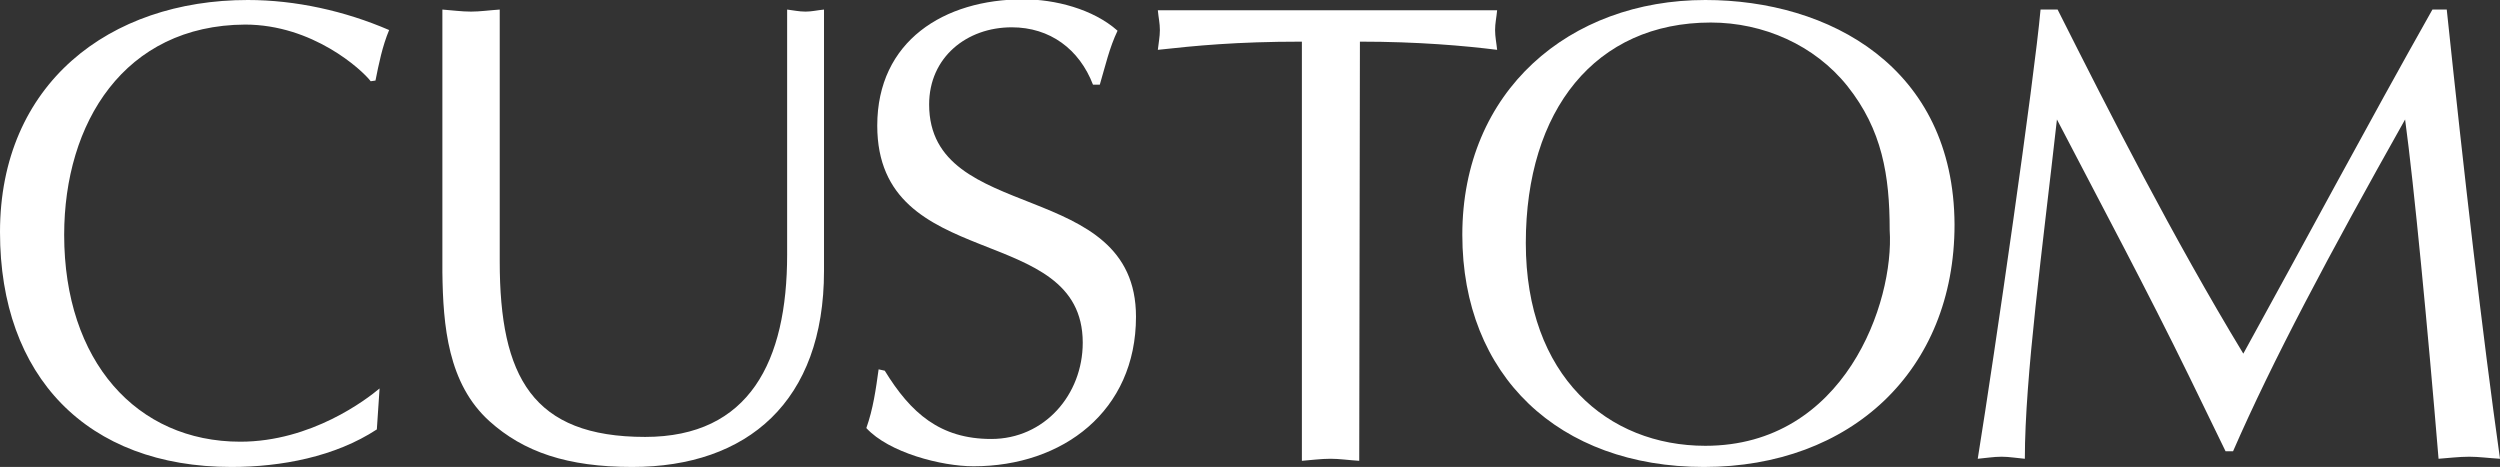
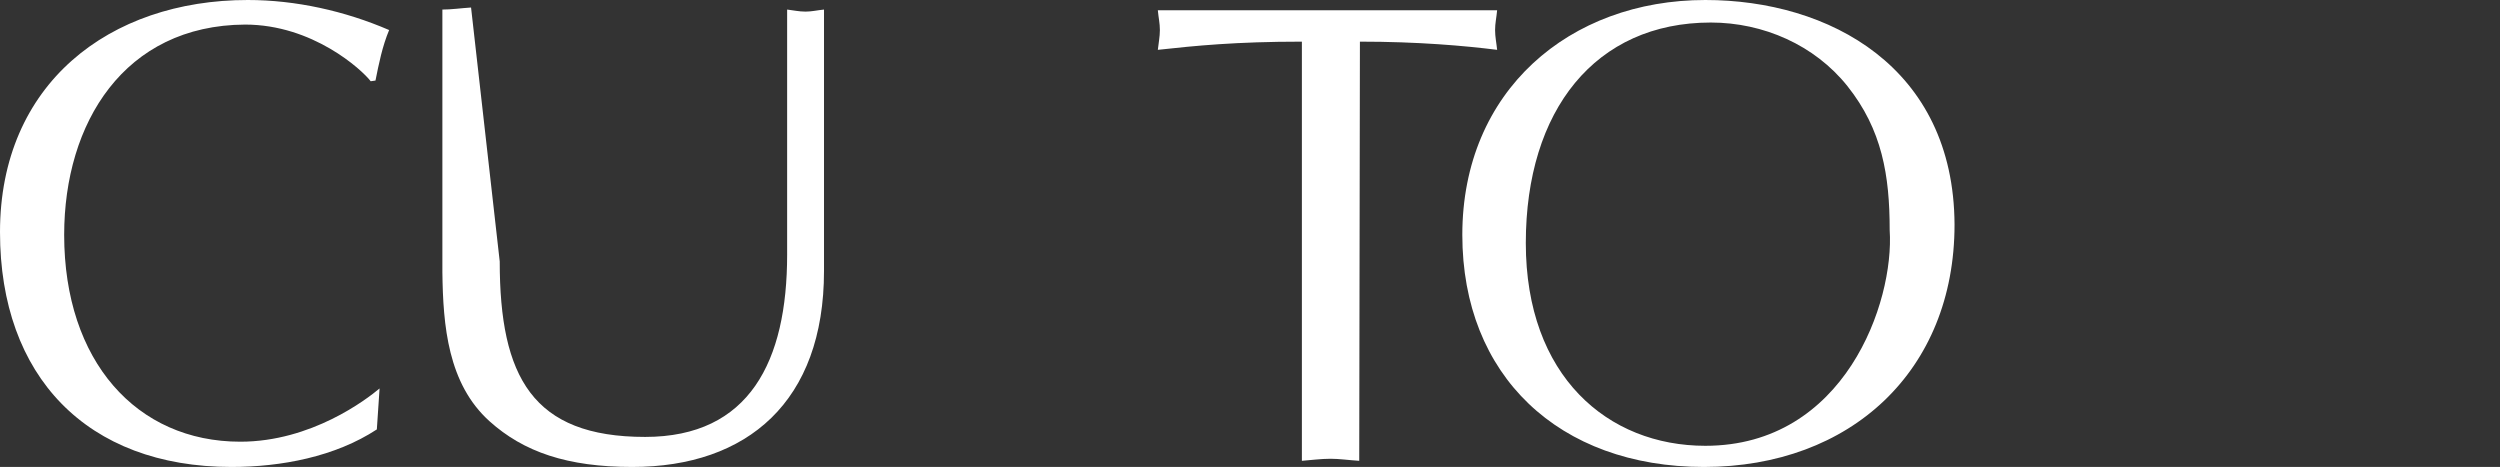
<svg xmlns="http://www.w3.org/2000/svg" version="1.1" id="レイヤー_1" x="0px" y="0px" viewBox="0 0 366.2 68.4" style="enable-background:new 0 0 366.2 68.4;" xml:space="preserve">
  <rect x="0" y="0" width="366.2" height="68.4" fill="#333333" stroke="none" />
  <style type="text/css">
	.st0{fill:#FFFFFF;}
</style>
  <path class="st0" d="M55.2,62.9c-6.1,4-14,5.5-21.3,5.5C12.7,68.4,0,55.1,0,34C0,12.3,16,0,36.3,0c7,0,14.2,1.6,20.7,4.4  c-1,2.4-1.5,4.9-2,7.4l-0.7,0.1c-1.3-1.7-8.5-8.3-18.4-8.3C18.2,3.7,9.4,18,9.4,34.4c0,18.5,10.6,30.3,25.8,30.3  c10.4,0,18.5-6.2,20.4-7.8L55.2,62.9z" />
-   <path class="st0" d="M73.2,38.3c0,16.9,4.8,25.7,21.3,25.7c15.3,0,20.8-11.1,20.8-26.7V1.4c0.9,0.1,1.7,0.3,2.7,0.3  c0.9,0,1.7-0.2,2.7-0.3v38.3c0,19.1-11.2,28.7-28.1,28.7c-9.5,0-15.9-2.2-20.9-6.7c-6.1-5.5-6.8-14-6.9-21.8V1.4  c1.4,0.1,2.8,0.3,4.2,0.3c1.3,0,2.7-0.2,4.2-0.3L73.2,38.3L73.2,38.3z" />
-   <path class="st0" d="M129.6,54.3c3.8,6.2,8.1,10,15.6,10c7.8,0,13.4-6.5,13.4-14.1c0-17.9-30.1-10-30.1-31.8  c0-12.4,9.8-18.5,21.4-18.5c4.6,0,10.2,1.4,13.8,4.6c-1.2,2.5-1.8,5.2-2.6,7.9h-1c-2-5.2-6.3-8.4-11.9-8.4  c-6.6,0-12.1,4.4-12.1,11.3c0,17.7,30.3,10.6,30.3,31.1c0,13.8-10.7,21.9-23.8,21.9c-4.7,0-12.4-2-15.7-5.6c1-2.8,1.4-5.7,1.8-8.6  L129.6,54.3L129.6,54.3z" />
+   <path class="st0" d="M73.2,38.3c0,16.9,4.8,25.7,21.3,25.7c15.3,0,20.8-11.1,20.8-26.7V1.4c0.9,0.1,1.7,0.3,2.7,0.3  c0.9,0,1.7-0.2,2.7-0.3v38.3c0,19.1-11.2,28.7-28.1,28.7c-9.5,0-15.9-2.2-20.9-6.7c-6.1-5.5-6.8-14-6.9-21.8V1.4  c1.3,0,2.7-0.2,4.2-0.3L73.2,38.3L73.2,38.3z" />
  <path class="st0" d="M199.1,67.5c-1.6-0.1-2.9-0.3-4.2-0.3c-1.4,0-2.9,0.2-4.2,0.3V6.1c-9.7,0-15.6,0.6-21.1,1.2  c0.1-1,0.3-1.9,0.3-2.9c0-1-0.2-1.8-0.3-2.9h49.7c-0.1,1.1-0.3,1.9-0.3,2.9c0,1,0.2,1.9,0.3,2.9c-4.8-0.6-11.6-1.2-20.1-1.2  L199.1,67.5L199.1,67.5z" />
  <path class="st0" d="M276.8,33.7c0.7,10.6-6.6,31.6-27,31.6c-14.3,0-26.3-10.2-26.3-29.7s10.2-32.3,27.1-32.3c7.7,0,15.2,3.3,20,9.3  C275.7,19,276.8,25.7,276.8,33.7z M249.6,68.4c21.5,0,36.7-14.1,36.7-35.5C286.2,9.8,267.9,0,249.8,0c-19.9,0-35.6,13.3-35.6,34.4  C214.2,55,228.3,68.4,249.6,68.4z" />
-   <path class="st0" d="M358.4,1.4c2.5,23.8,5.2,47.4,7.8,65.8c-1.7-0.1-3.1-0.3-4.5-0.3c-1.5,0-3.1,0.2-4.5,0.3  c-1.6-19.3-3.6-40.1-4.9-49.7c-11.2,19.9-19.4,35.3-25.2,48.6H326l-5.3-10.9c-6.2-12.7-12.9-25.2-19.4-37.7  c-2.1,18.8-4.7,37.8-4.7,49.7c-1.2-0.1-2.3-0.3-3.4-0.3c-1.2,0-2.3,0.2-3.5,0.3c2.5-15.5,8.3-55.7,9.2-65.8h2.5  c7.7,15.3,16.9,33.4,27.2,50.4c9.1-16.5,18-33.2,27.7-50.4L358.4,1.4L358.4,1.4L358.4,1.4z" />
</svg>